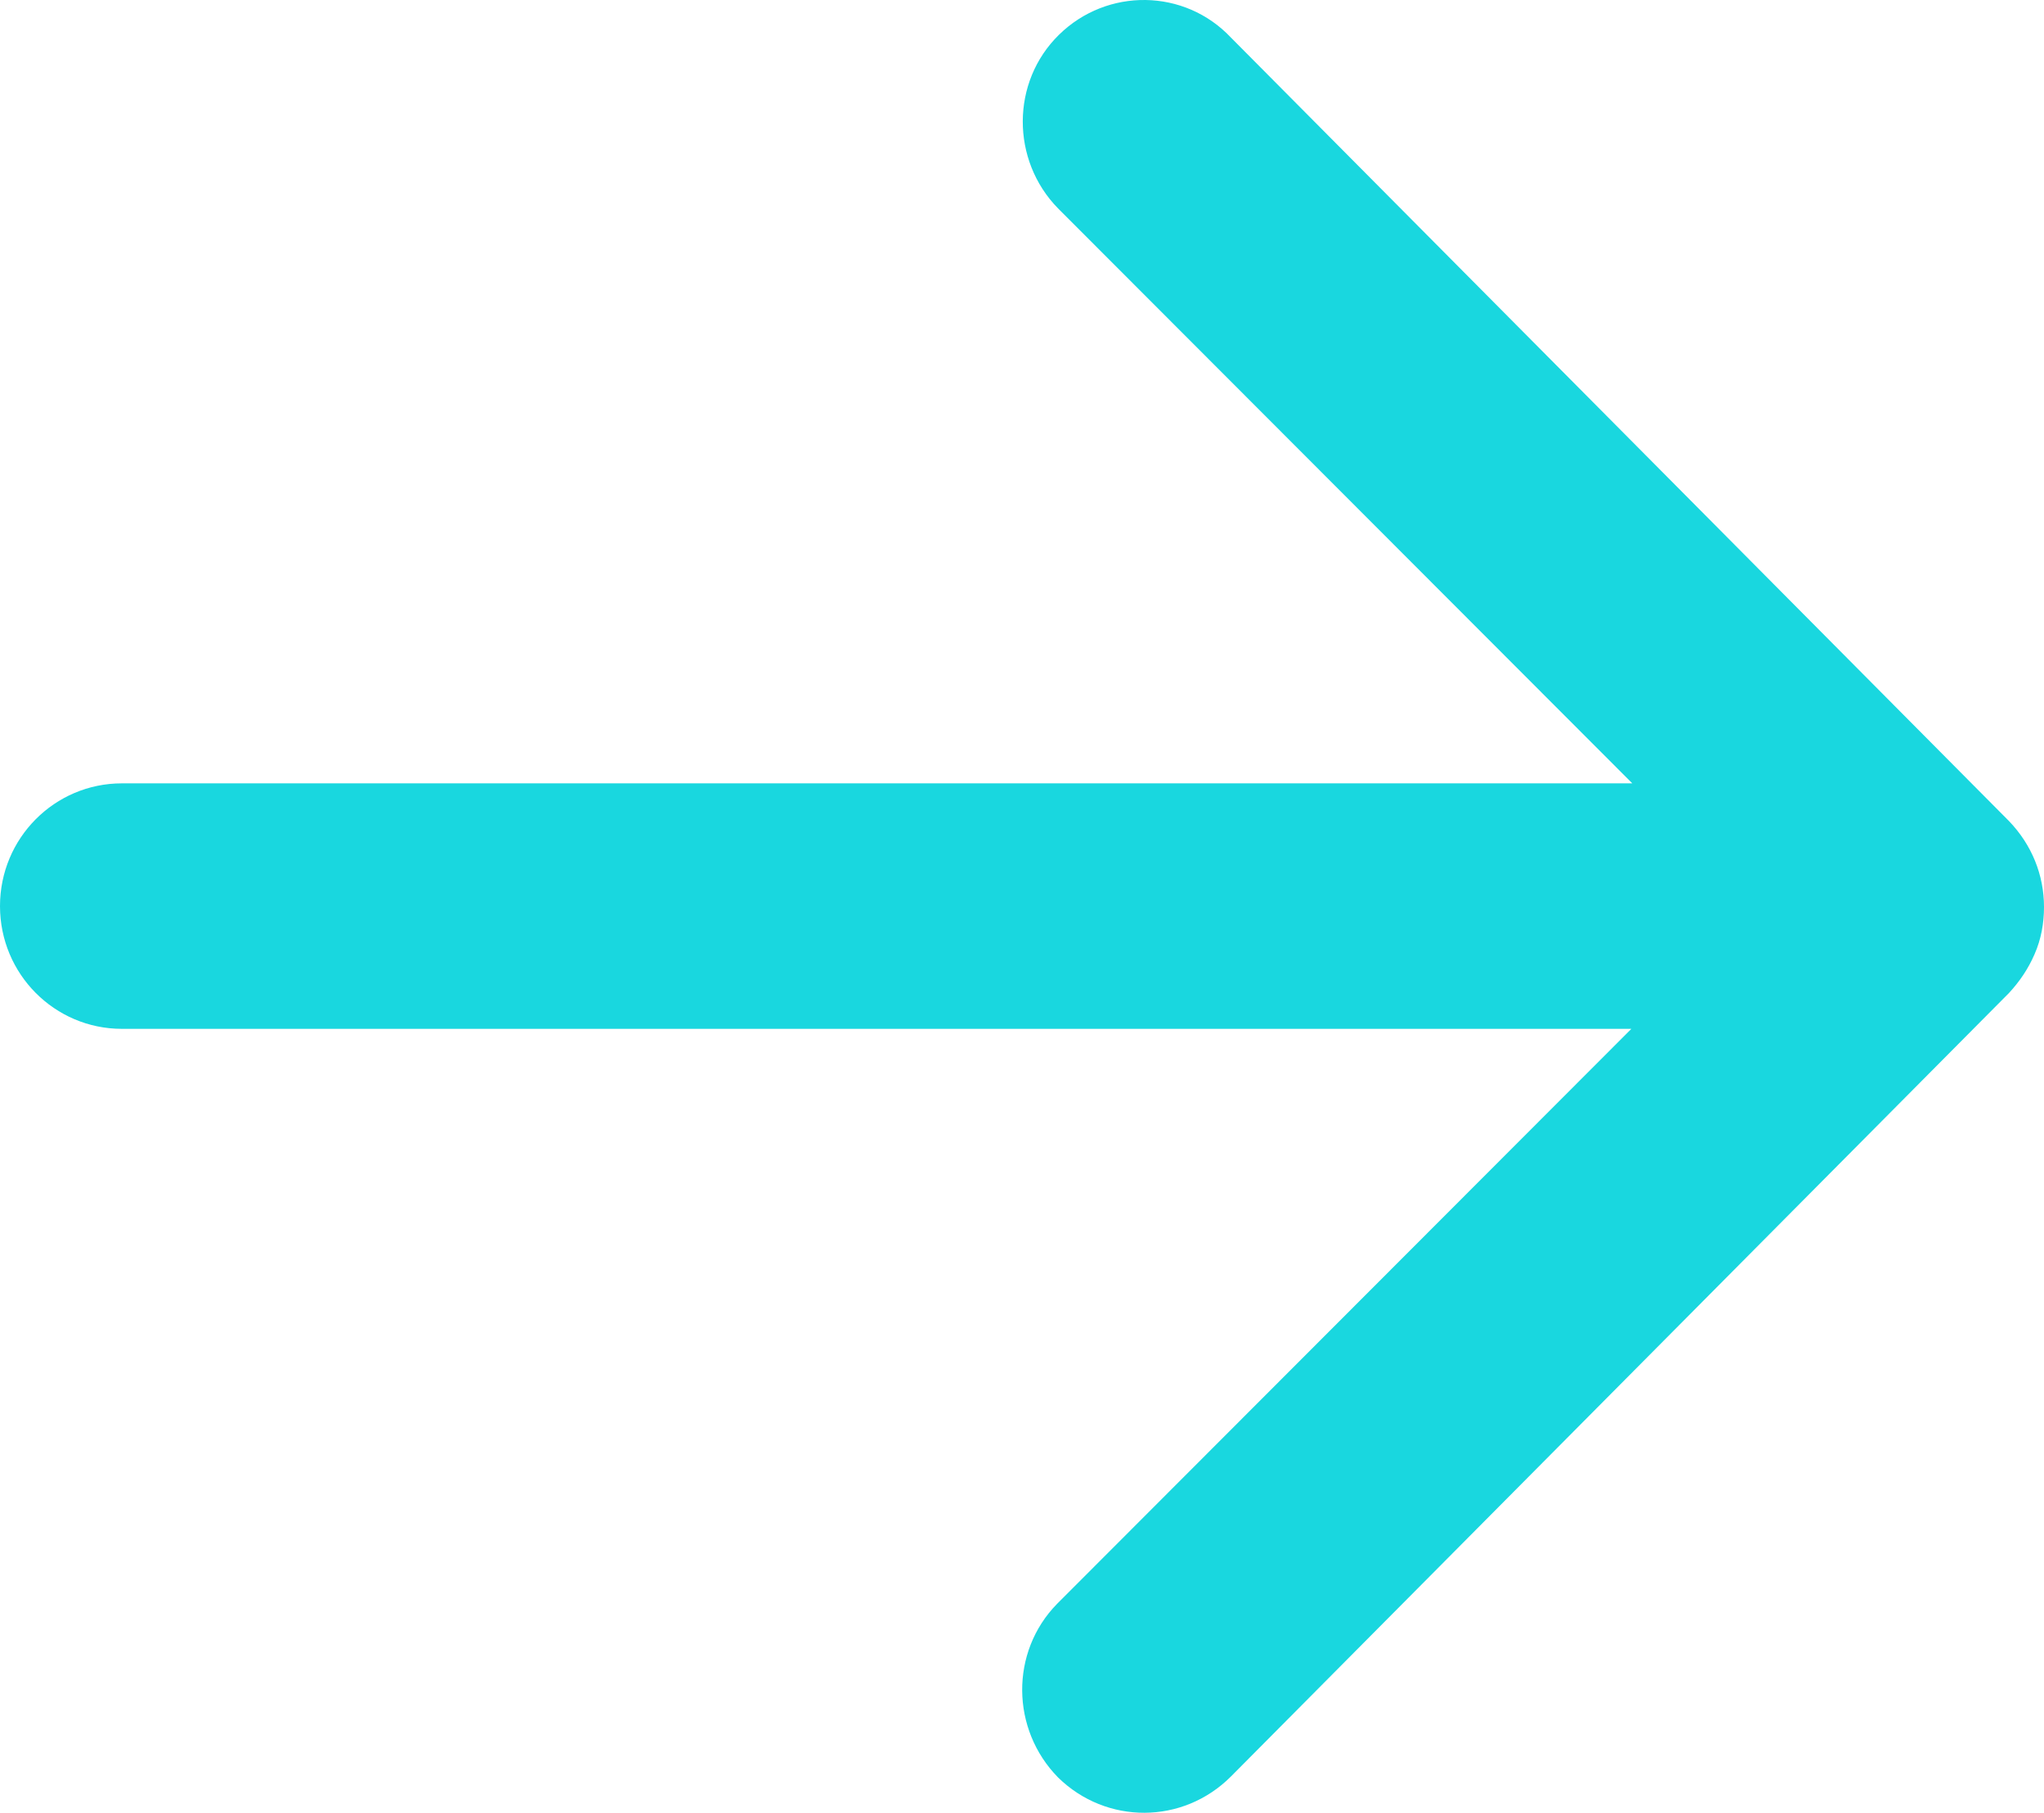
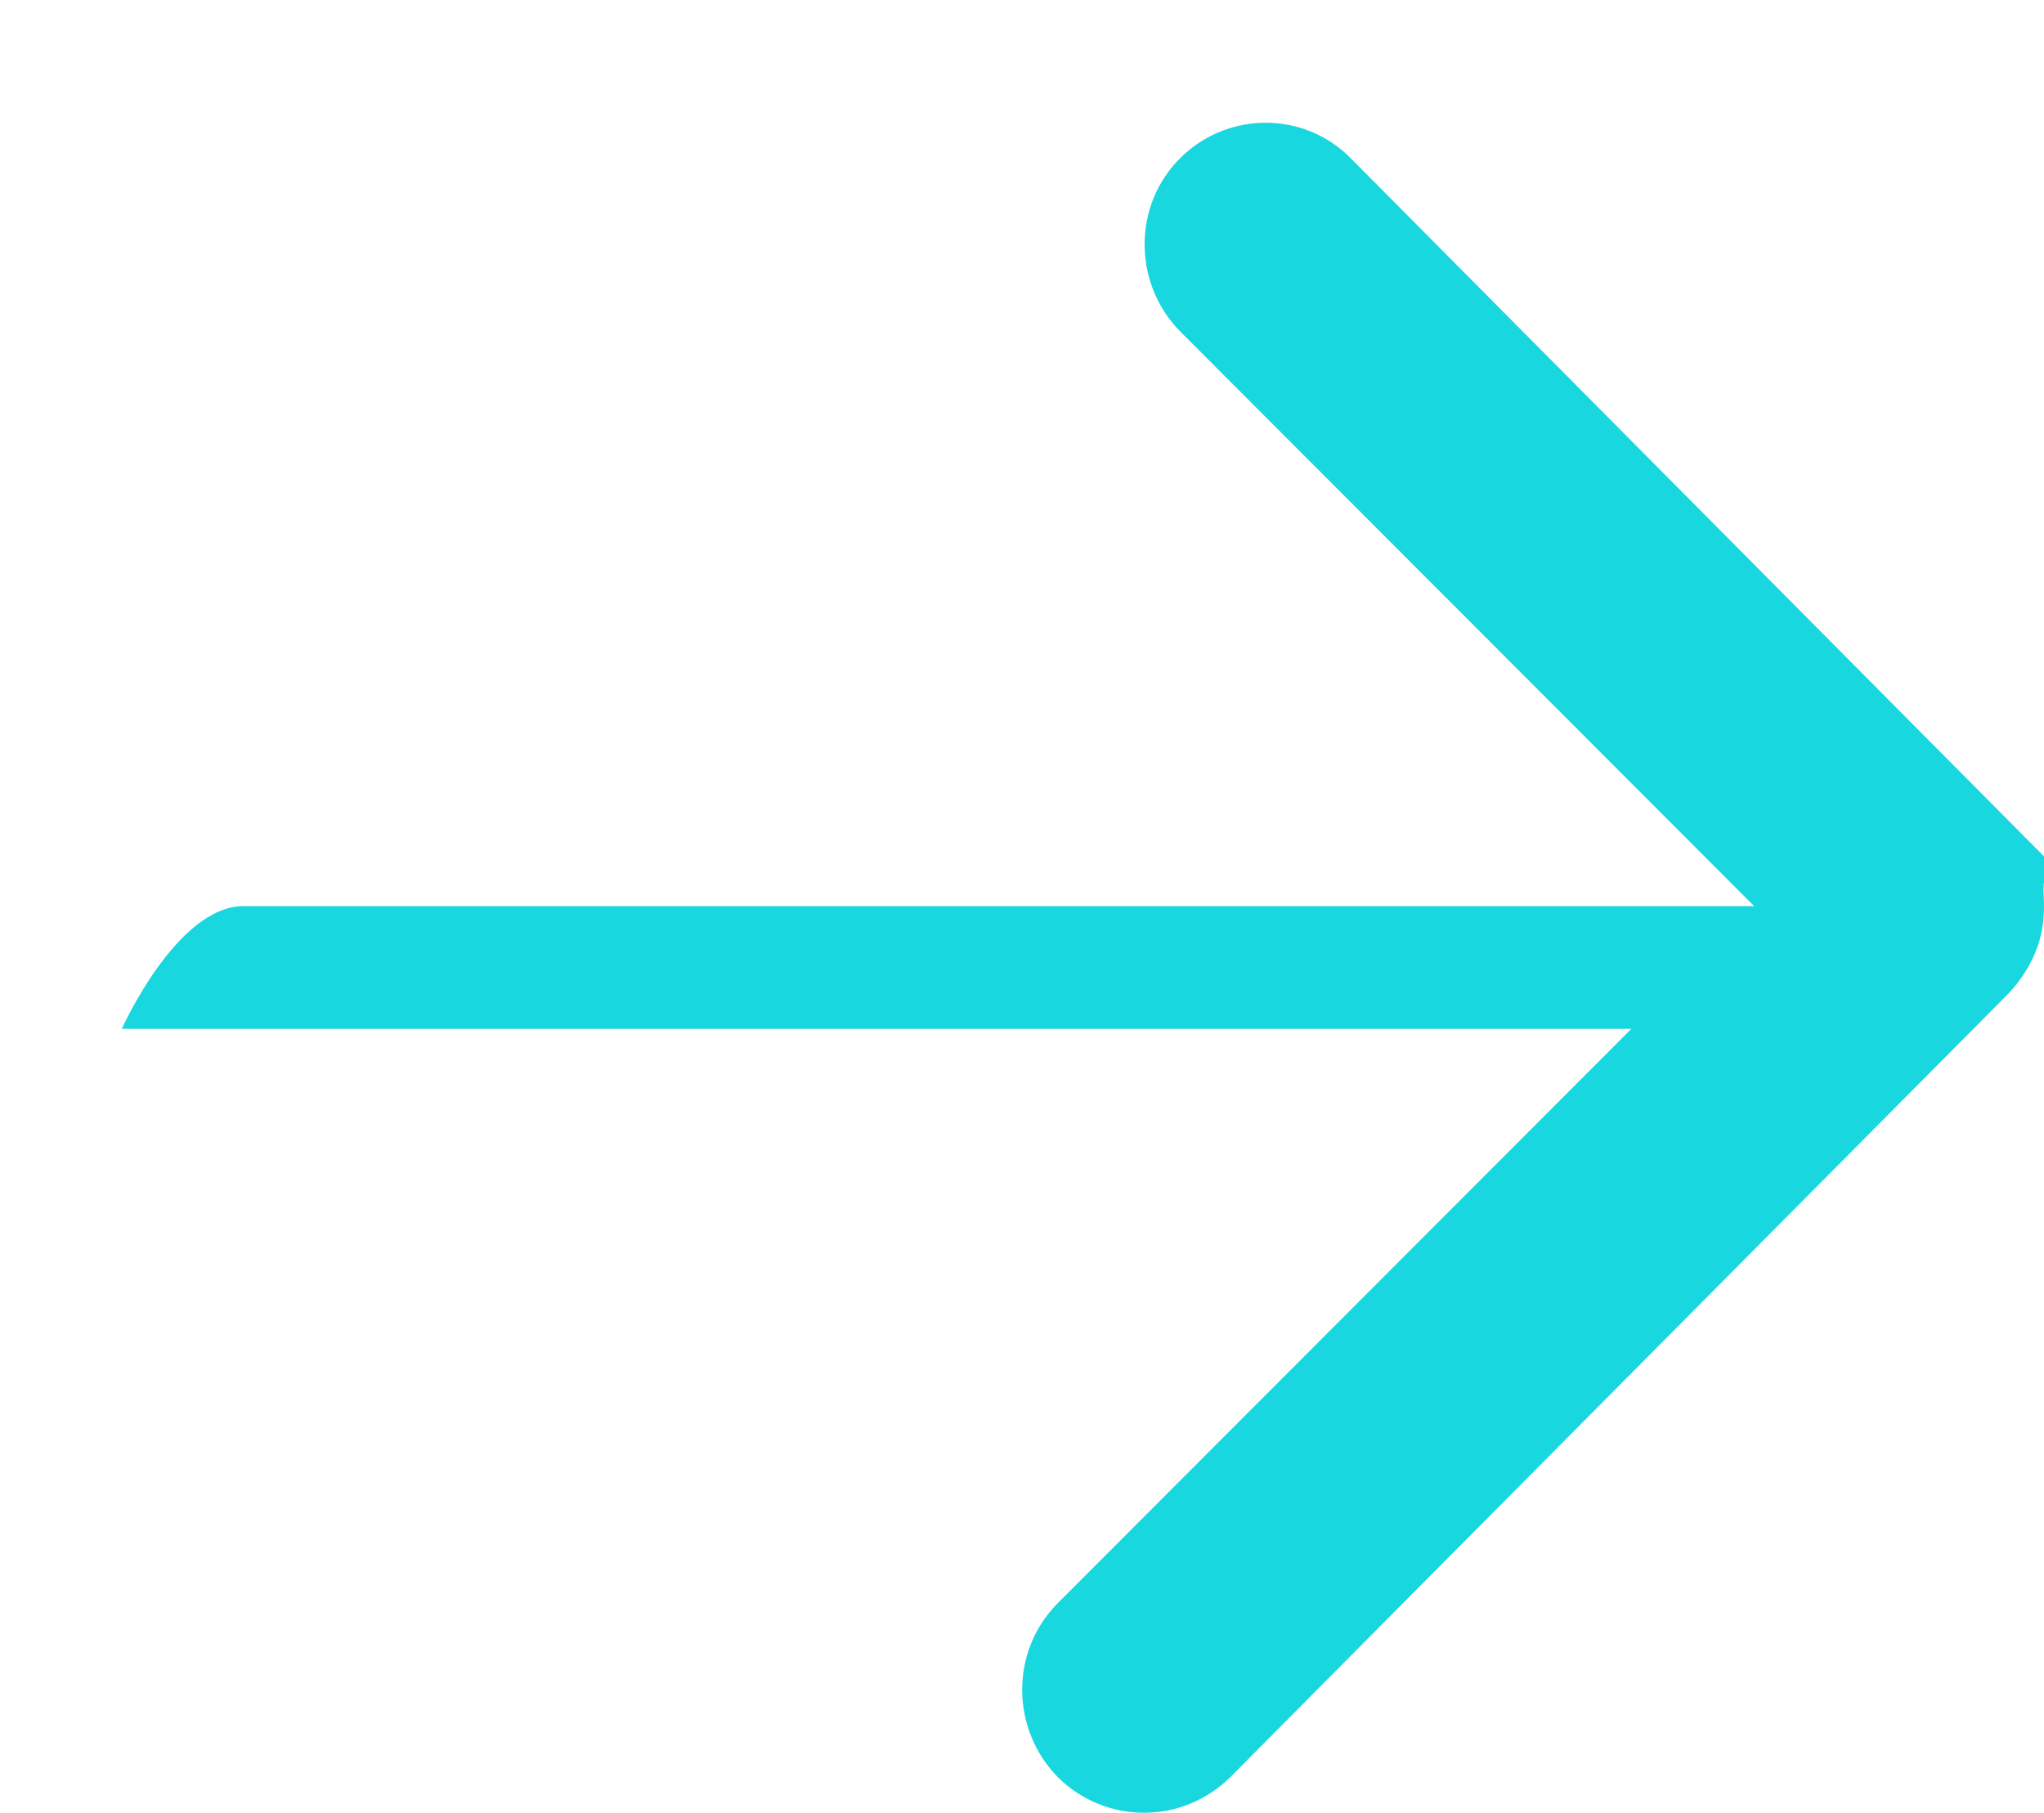
<svg xmlns="http://www.w3.org/2000/svg" x="0px" y="0px" viewBox="184.855 267.544 218.1 193.474">
-   <path fill="#19d7df" d="M402.955,364.35c0,1.71-0.3,3.43-1.01,5.04c-0.7,1.61-1.61,2.92-2.72,4.13l-83.03,83.63c-5.14,5.14-13.3,5.14-18.44,0.1  c-5.04-5.13-5.14-13.4-0.1-18.54l61.27-61.36h-161.07c-7.16,0-13-5.84-13-13.1s5.84-13.1,13-13.1h161.17l-61.27-61.36  c-5.04-5.14-5.04-13.51,0.1-18.54c5.14-5.04,13.4-4.94,18.34,0.3l83.03,83.63C401.645,357.7,402.955,360.92,402.955,364.35z" />
+   <path fill="#19d7df" d="M402.955,364.35c0,1.71-0.3,3.43-1.01,5.04c-0.7,1.61-1.61,2.92-2.72,4.13l-83.03,83.63c-5.14,5.14-13.3,5.14-18.44,0.1  c-5.04-5.13-5.14-13.4-0.1-18.54l61.27-61.36h-161.07s5.84-13.1,13-13.1h161.17l-61.27-61.36  c-5.04-5.14-5.04-13.51,0.1-18.54c5.14-5.04,13.4-4.94,18.34,0.3l83.03,83.63C401.645,357.7,402.955,360.92,402.955,364.35z" />
</svg>